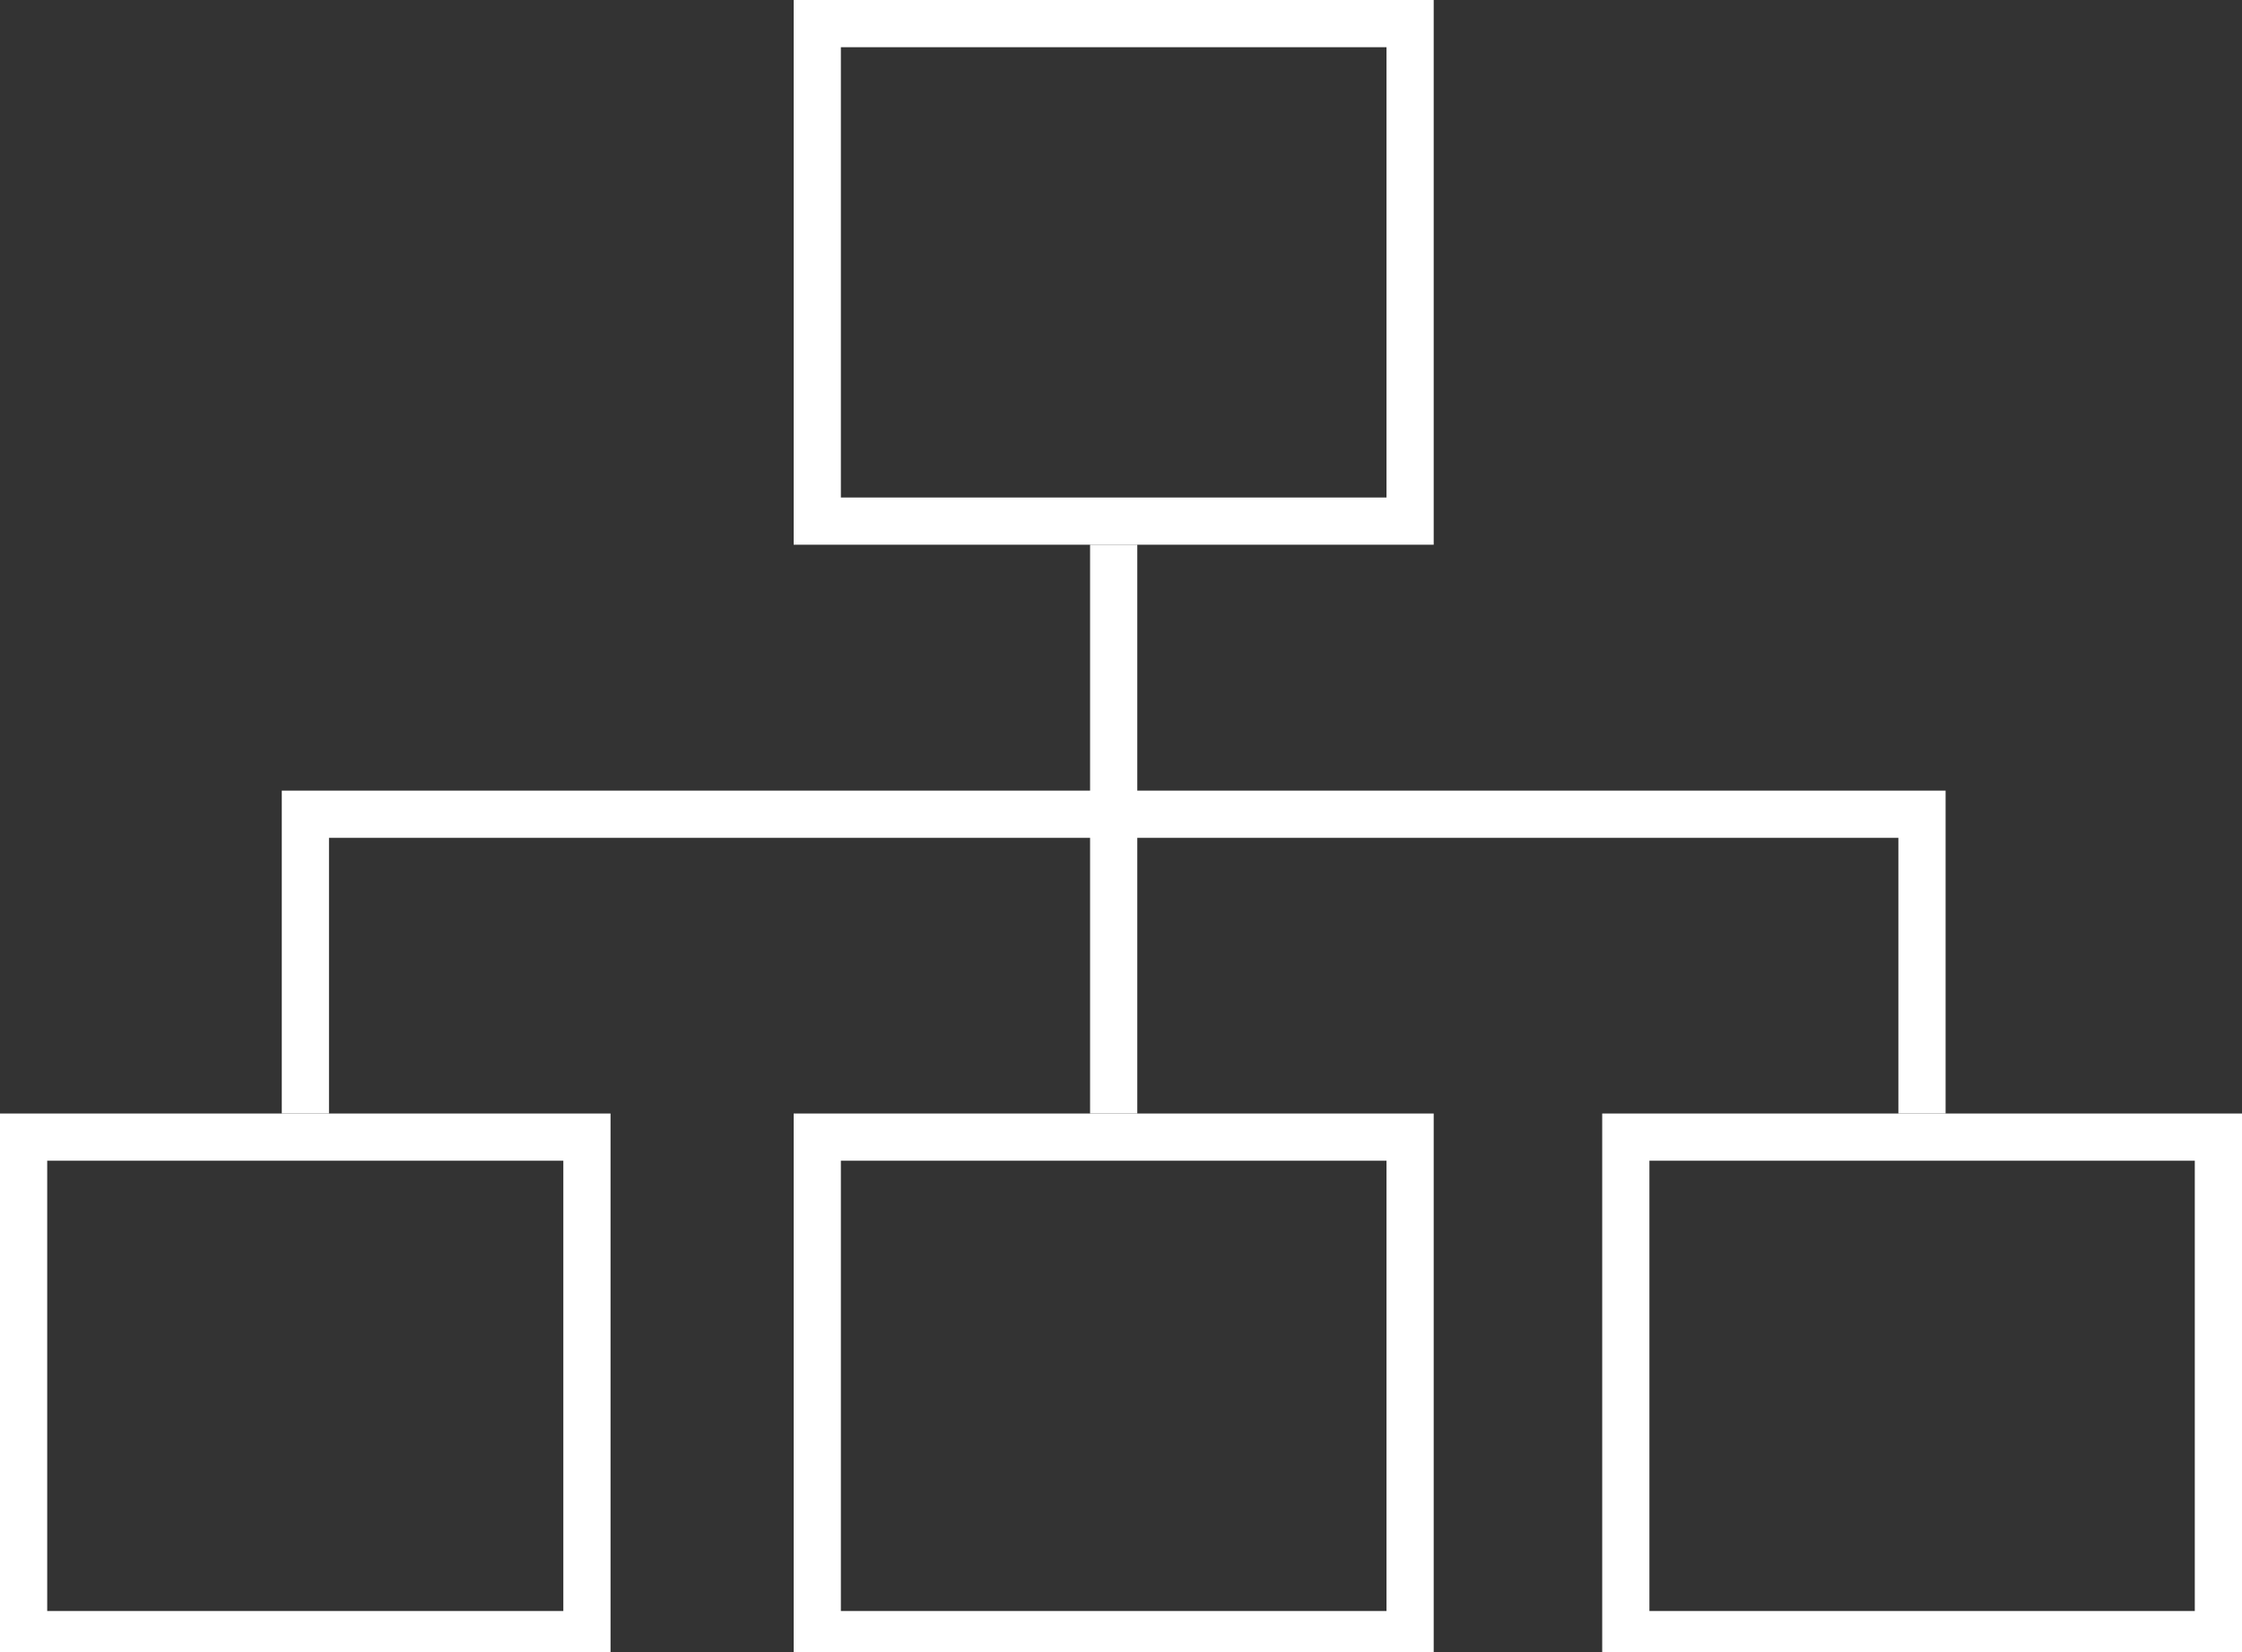
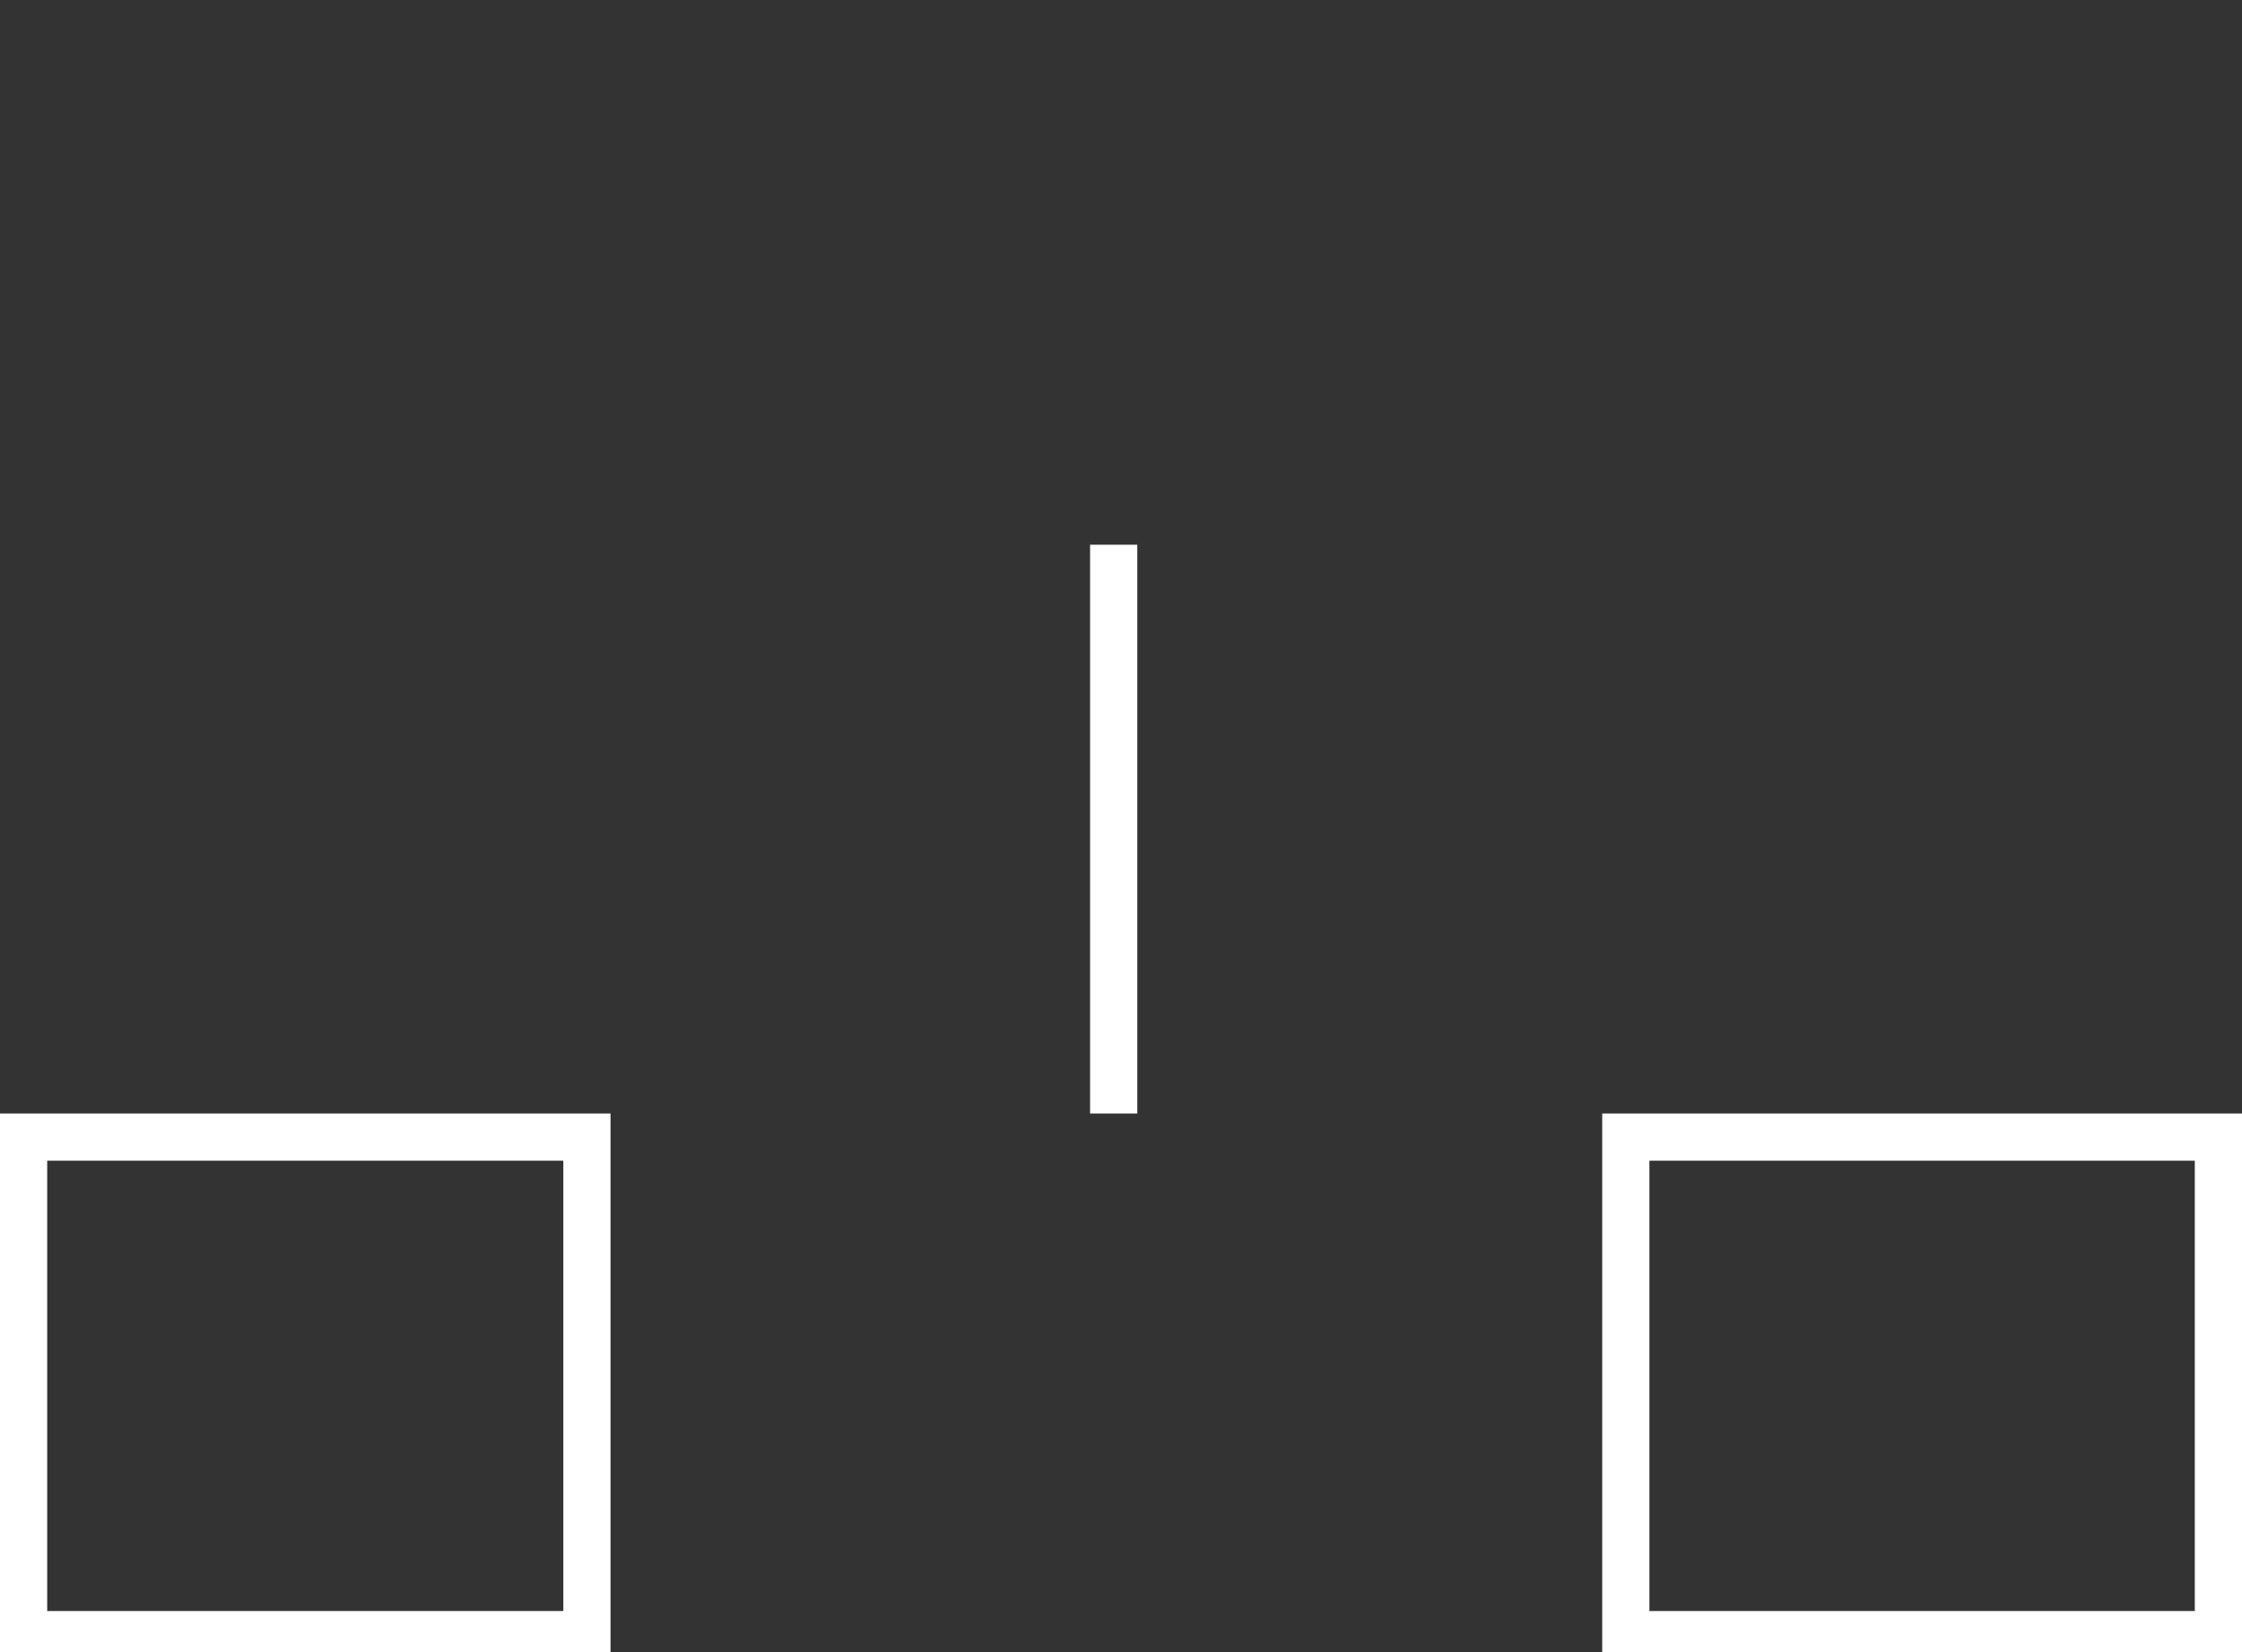
<svg xmlns="http://www.w3.org/2000/svg" id="Ebene_1" data-name="Ebene 1" viewBox="0 0 95 70">
  <rect x="0" y="0" width="95" height="70" fill="#333333" stroke="none" />
  <defs>
    <style>.cls-1{fill:#fff;}.cls-2{fill:none;stroke:#fff;stroke-miterlimit:10;stroke-width:2px;}</style>
  </defs>
  <title>Icons-und-Co</title>
-   <path class="cls-1" d="M58.75,2V21.08H35.63V2H58.75m2-2H33.63V23.08H60.75V0Z" />
-   <path class="cls-1" d="M58.75,49.18V68.26H35.63V49.18H58.75m2-2H33.63V70.26H60.75V47.18Z" />
  <line class="cls-2" x1="47.19" y1="23.08" x2="47.19" y2="47.18" />
  <path class="cls-1" d="M23.87,49.18V68.26H2V49.18H23.87m2-2H0V70.26H25.87V47.18Z" />
  <path class="cls-1" d="M93,49.18V68.26H69.89V49.18H93m2-2H67.89V70.26H95V47.18Z" />
-   <polyline class="cls-2" points="12.94 47.18 12.94 34.5 81.44 34.5 81.44 47.18" />
</svg>